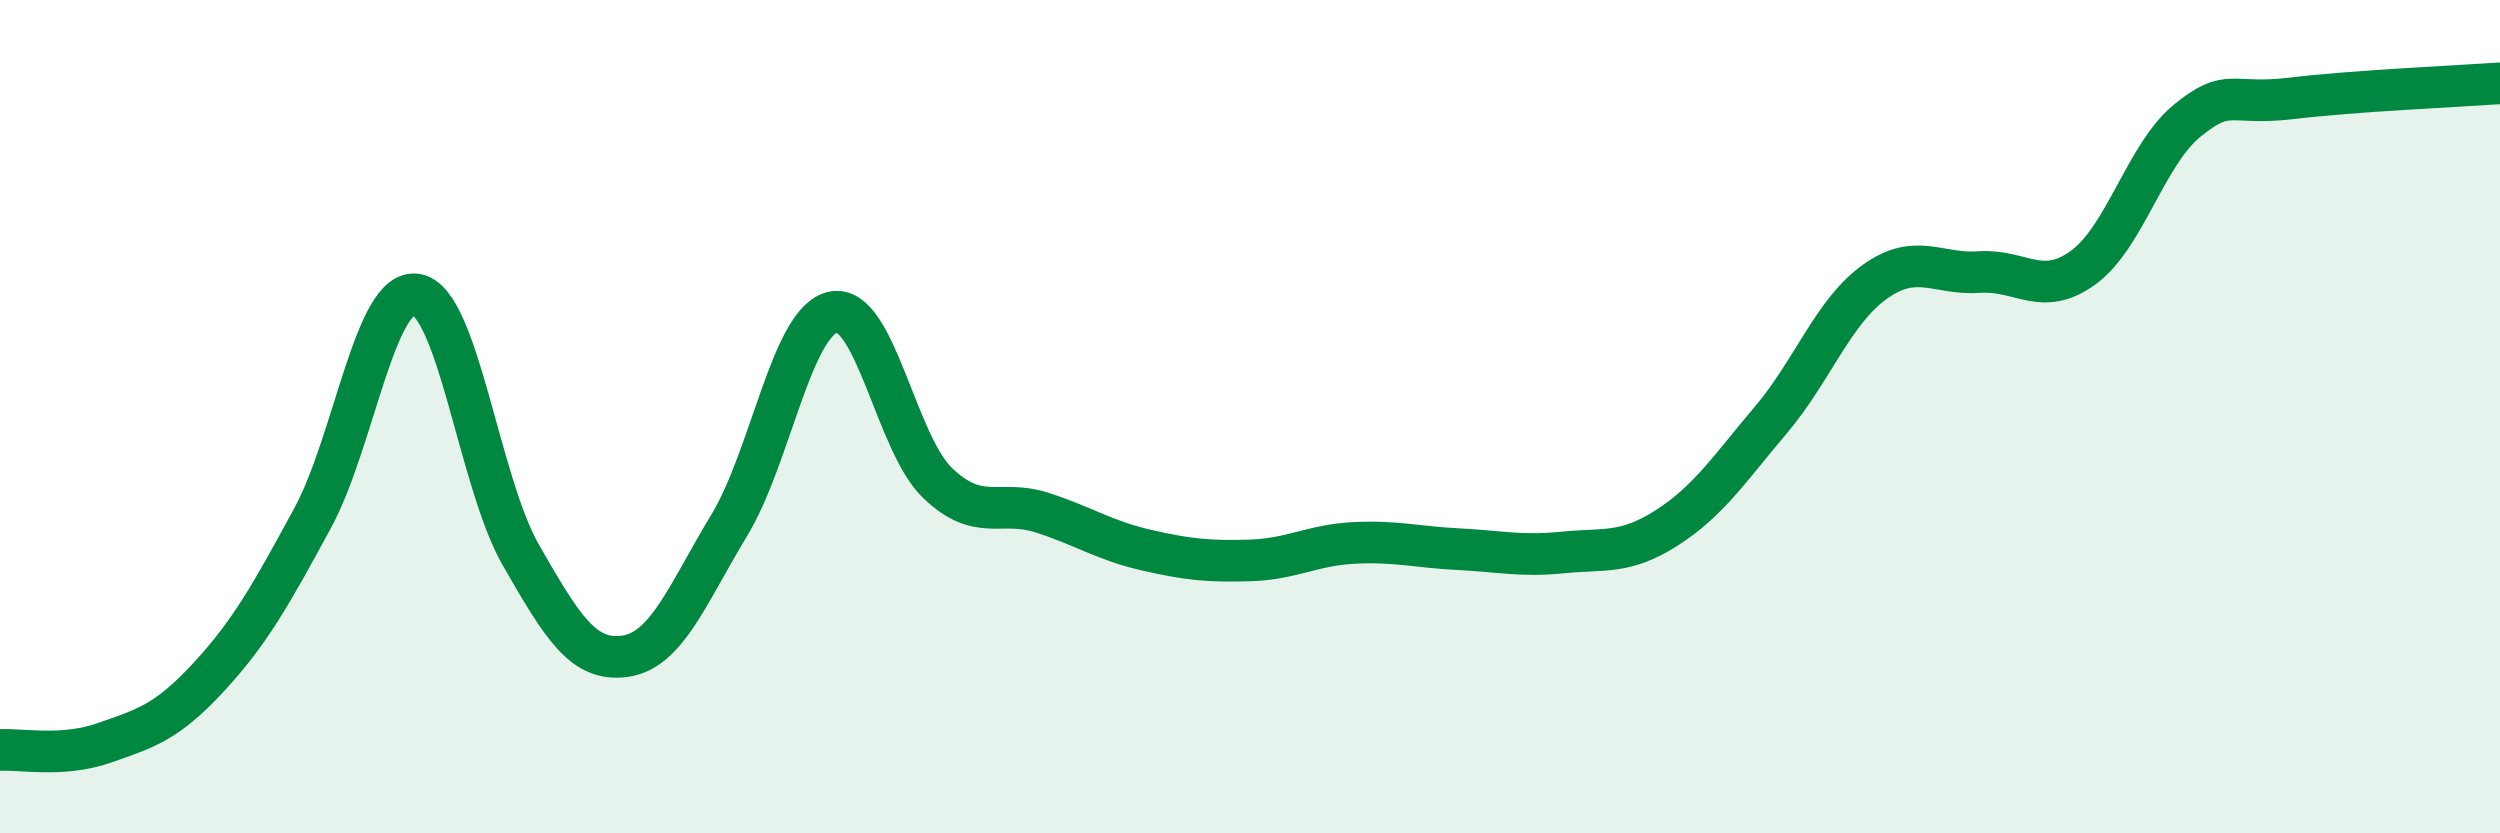
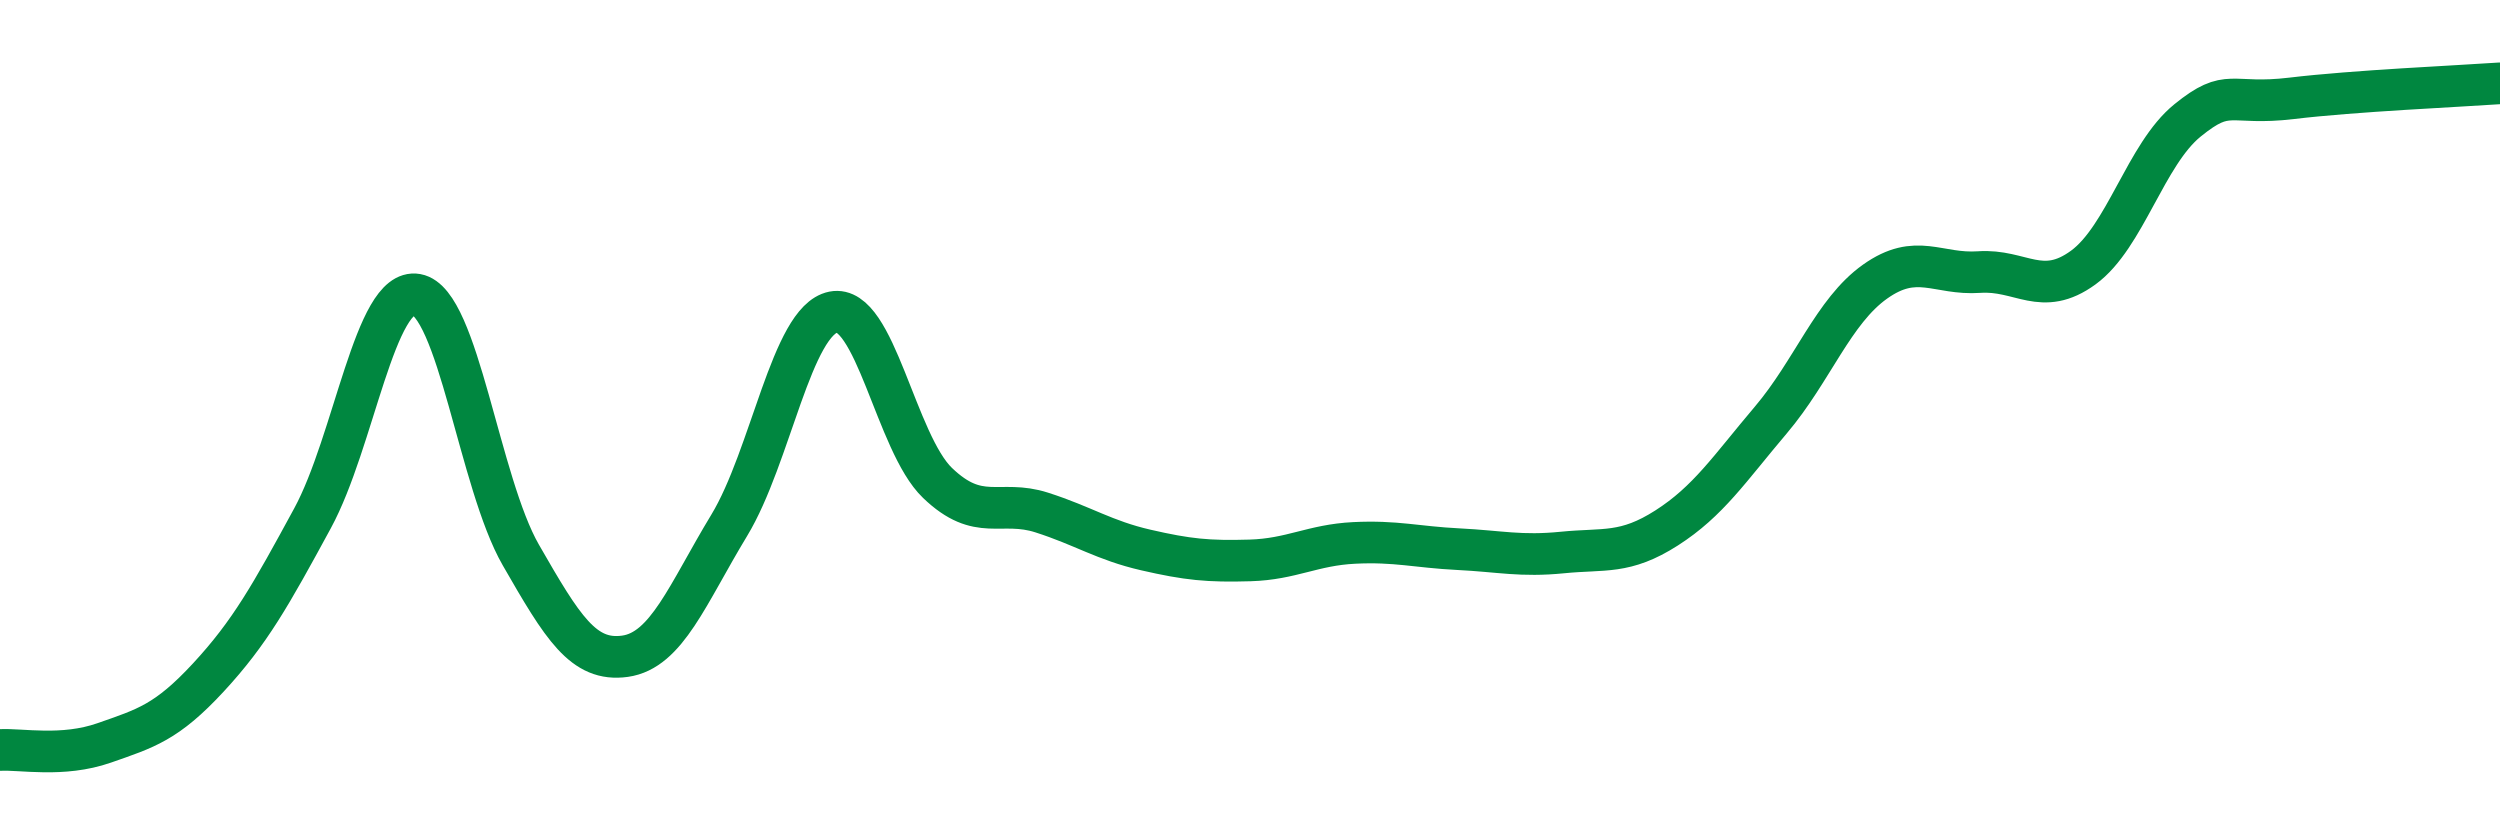
<svg xmlns="http://www.w3.org/2000/svg" width="60" height="20" viewBox="0 0 60 20">
-   <path d="M 0,18 C 0.5,17.97 1.5,18.18 2.5,17.83 C 3.5,17.48 4,17.34 5,16.26 C 6,15.18 6.5,14.28 7.5,12.44 C 8.5,10.6 9,6.89 10,7.07 C 11,7.25 11.5,11.58 12.5,13.32 C 13.5,15.06 14,15.89 15,15.75 C 16,15.61 16.5,14.26 17.5,12.61 C 18.5,10.96 19,7.69 20,7.49 C 21,7.29 21.5,10.63 22.5,11.59 C 23.5,12.55 24,11.98 25,12.3 C 26,12.62 26.5,12.97 27.5,13.2 C 28.5,13.43 29,13.48 30,13.45 C 31,13.42 31.5,13.08 32.5,13.03 C 33.5,12.98 34,13.13 35,13.18 C 36,13.23 36.5,13.36 37.5,13.26 C 38.5,13.16 39,13.31 40,12.67 C 41,12.03 41.5,11.26 42.5,10.08 C 43.5,8.9 44,7.47 45,6.76 C 46,6.05 46.5,6.6 47.5,6.53 C 48.5,6.46 49,7.15 50,6.42 C 51,5.69 51.5,3.7 52.5,2.89 C 53.5,2.08 53.5,2.54 55,2.36 C 56.5,2.18 59,2.07 60,2L60 20L0 20Z" fill="#008740" opacity="0.1" stroke-linecap="round" stroke-linejoin="round" />
  <path d="M 0,18 C 0.5,17.97 1.5,18.18 2.5,17.83 C 3.5,17.48 4,17.34 5,16.26 C 6,15.18 6.5,14.28 7.5,12.44 C 8.5,10.6 9,6.89 10,7.07 C 11,7.25 11.5,11.58 12.5,13.32 C 13.5,15.06 14,15.89 15,15.75 C 16,15.61 16.5,14.26 17.5,12.61 C 18.5,10.96 19,7.69 20,7.49 C 21,7.29 21.5,10.63 22.5,11.59 C 23.5,12.55 24,11.98 25,12.3 C 26,12.62 26.5,12.97 27.5,13.2 C 28.5,13.43 29,13.48 30,13.45 C 31,13.42 31.5,13.08 32.5,13.03 C 33.5,12.98 34,13.13 35,13.18 C 36,13.23 36.5,13.36 37.5,13.26 C 38.5,13.16 39,13.31 40,12.67 C 41,12.03 41.5,11.26 42.5,10.08 C 43.5,8.9 44,7.47 45,6.76 C 46,6.05 46.5,6.6 47.5,6.53 C 48.5,6.46 49,7.15 50,6.42 C 51,5.69 51.5,3.7 52.5,2.89 C 53.5,2.08 53.5,2.54 55,2.36 C 56.5,2.18 59,2.07 60,2" stroke="#008740" stroke-width="1" fill="none" stroke-linecap="round" stroke-linejoin="round" />
</svg>